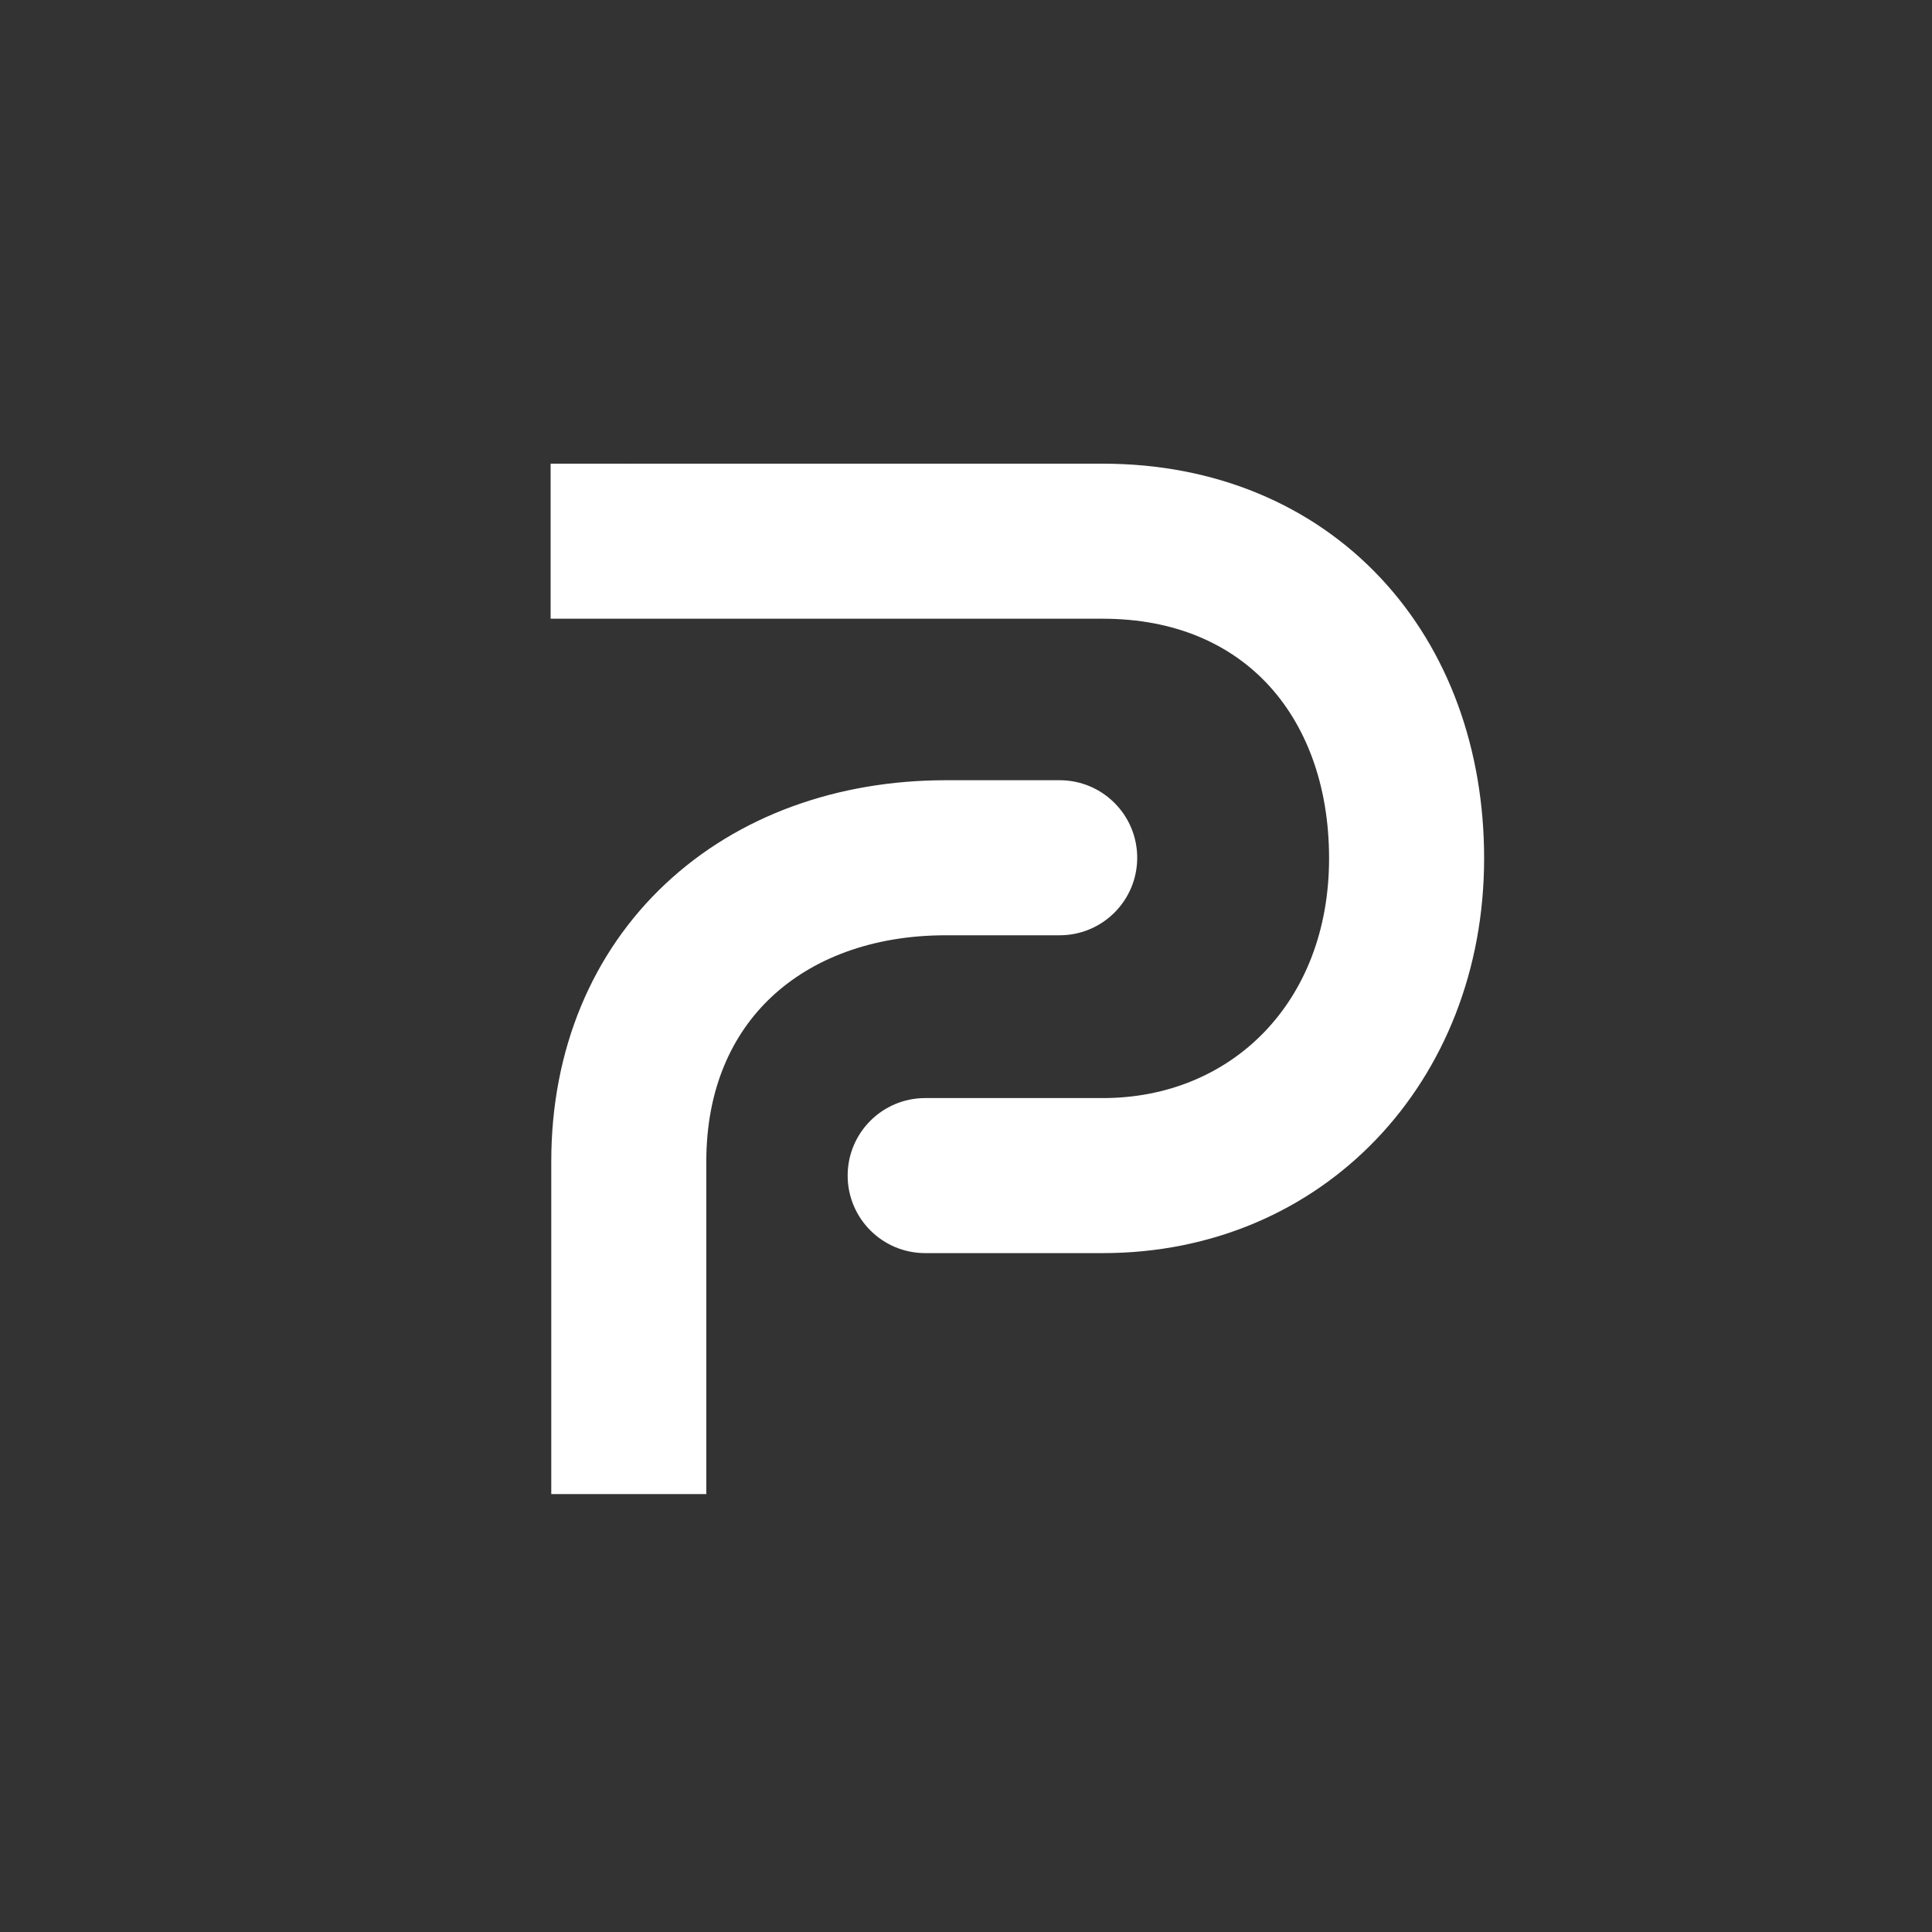
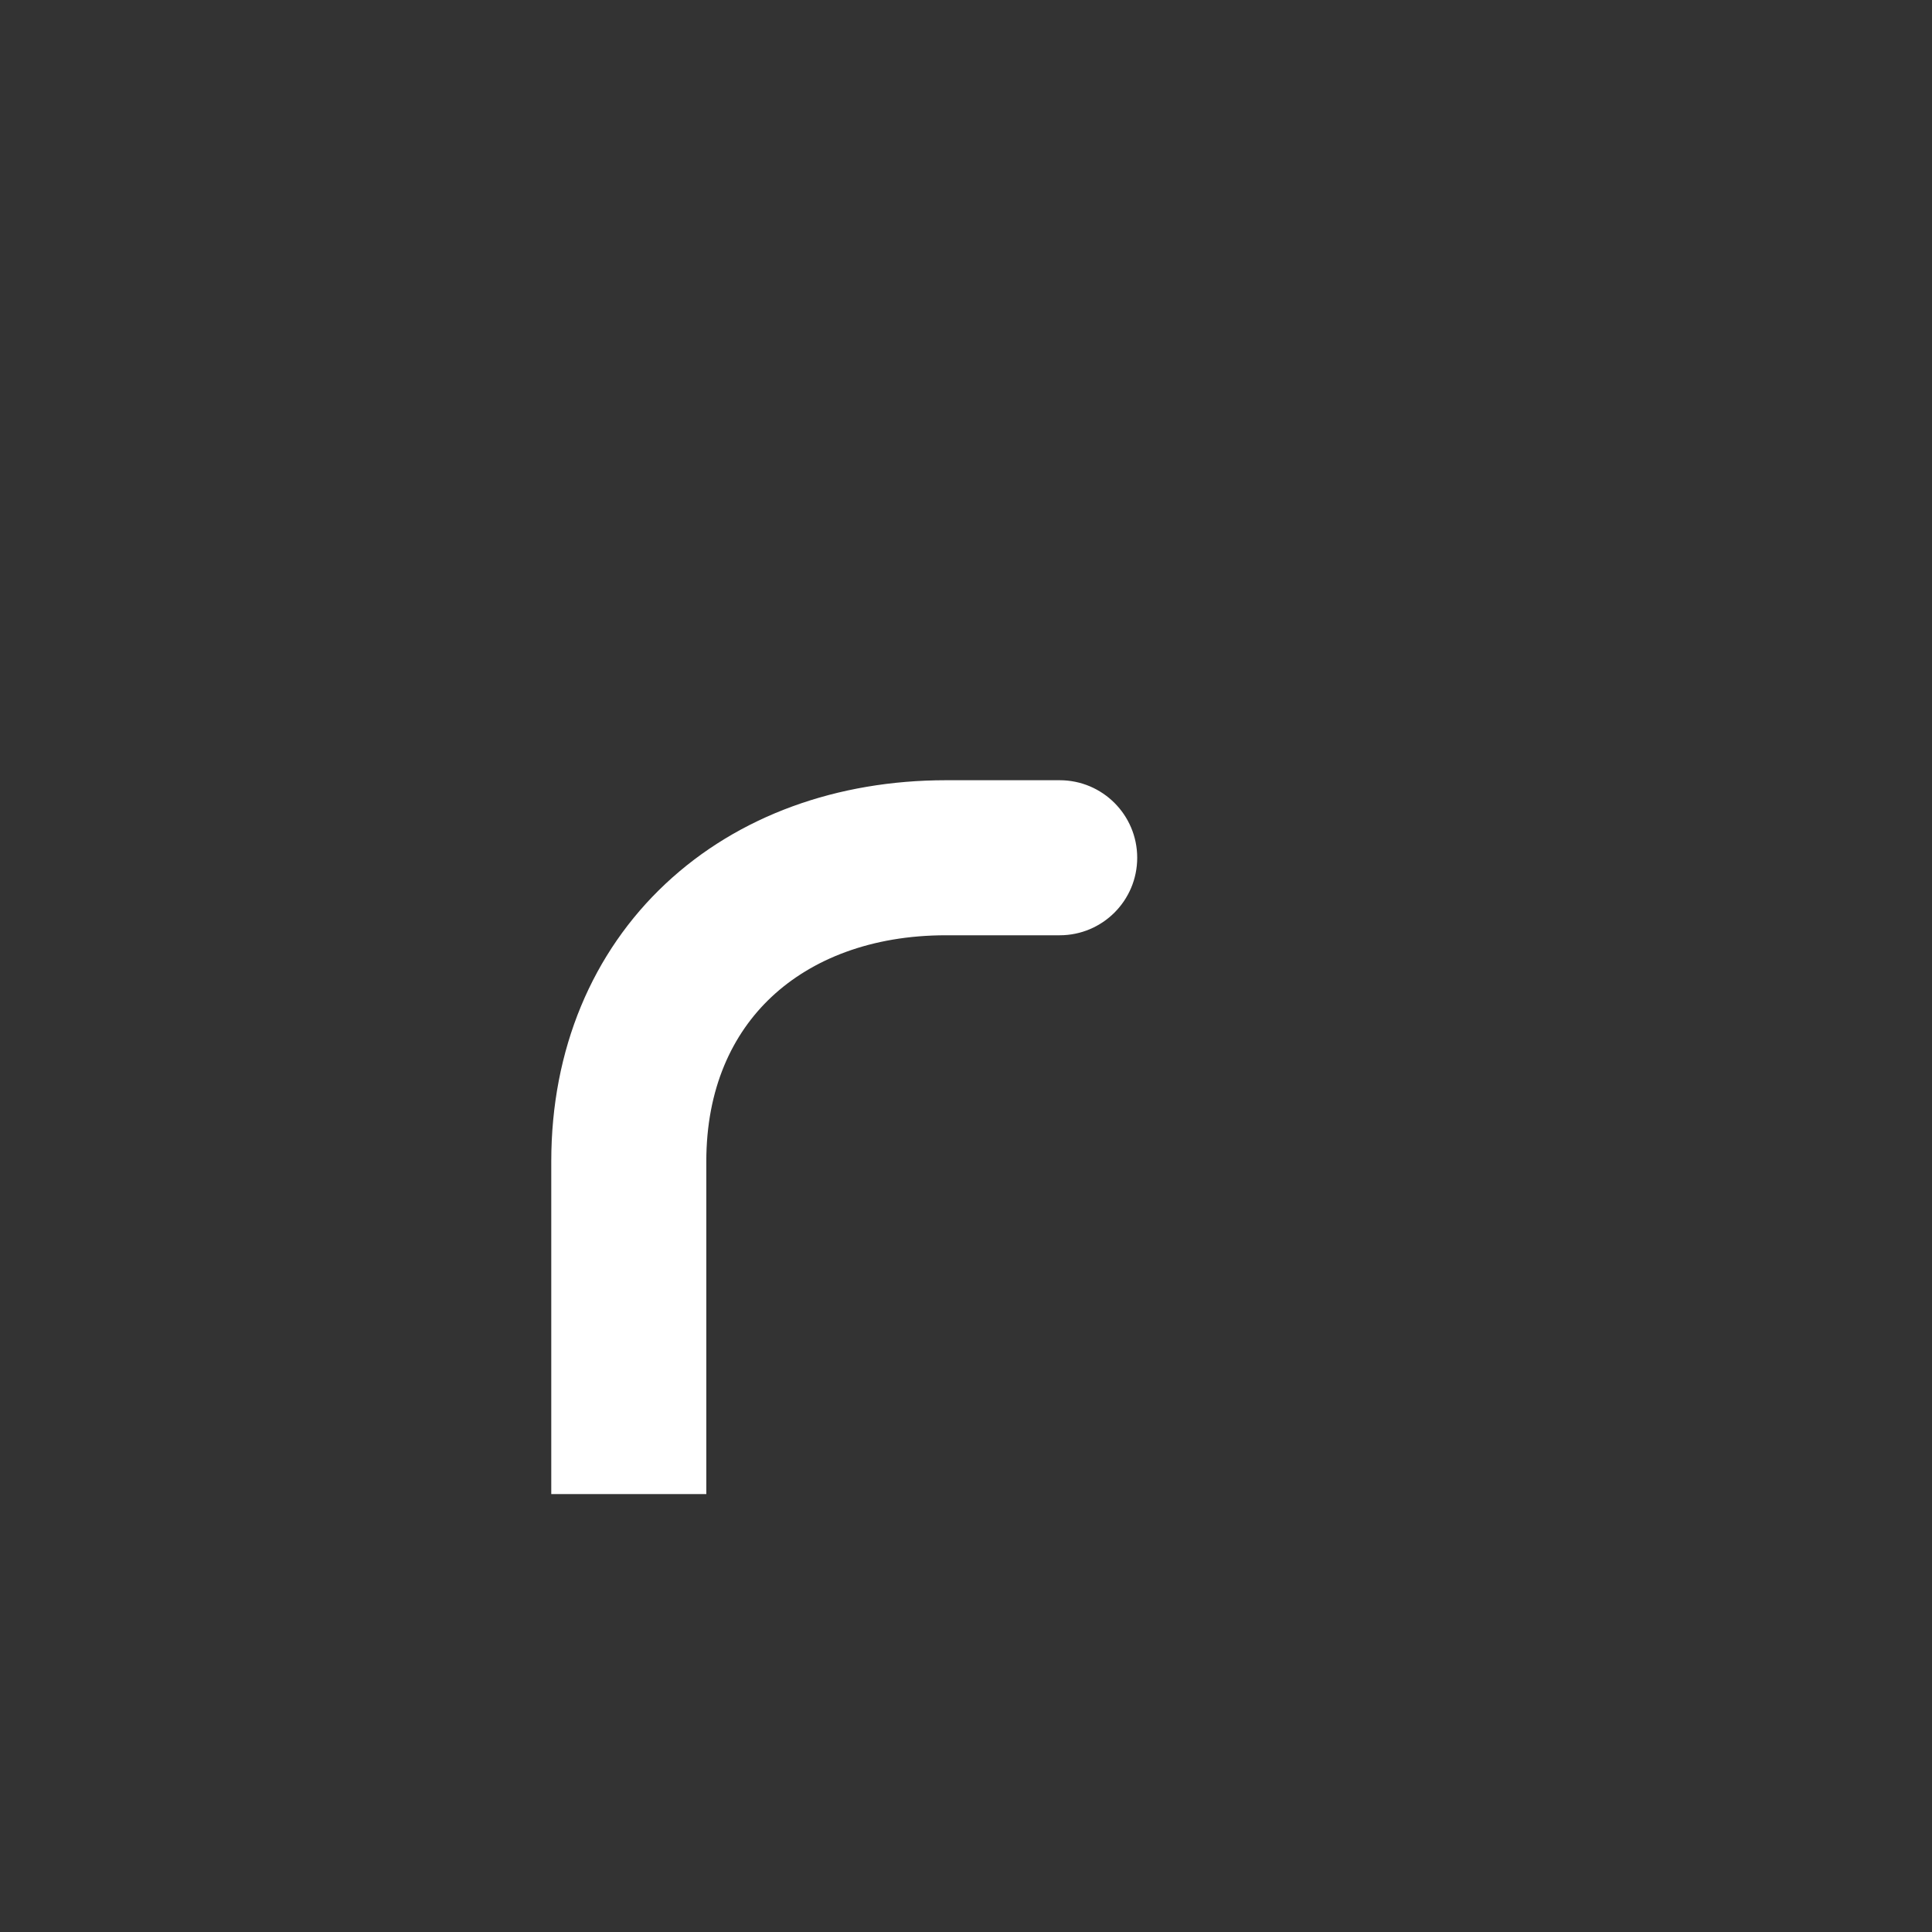
<svg xmlns="http://www.w3.org/2000/svg" width="1200" height="1200" viewBox="0 0 1200 1200" fill="none">
  <rect x="0" y="0" width="1200" height="1200" fill="#333333" stroke="none" />
-   <path fill-rule="evenodd" clip-rule="evenodd" d="M342 288H390.15V336.15V384.301H342V288ZM390.15 336.15C390.15 384.301 390.151 384.301 390.152 384.301H685.005C730.23 384.301 764.294 400.345 787.261 424.851C810.539 449.688 825.512 486.593 825.512 533.166C825.512 622.394 764.991 682.031 685.005 682.031H574.648C548.055 682.031 526.497 703.589 526.497 730.181C526.497 756.774 548.055 778.332 574.648 778.332H685.005C821.832 778.332 921.813 671.849 921.813 533.166C921.813 465.783 899.871 404.18 857.527 358.998C814.872 313.486 754.608 288 685.005 288H390.152C390.151 288 390.15 288 390.15 336.15Z" fill="white" />
  <path fill-rule="evenodd" clip-rule="evenodd" d="M438.702 927.999L342.402 928L342.401 879.742L342.402 879.847L342.402 804.522C342.402 766.207 342.402 726.606 342.402 721.429L342.402 721.422C342.402 651.82 367.887 591.555 413.4 548.901C458.581 506.556 520.185 484.614 587.567 484.614L658.188 484.614C684.781 484.614 706.338 506.172 706.338 532.765C706.338 559.357 684.781 580.915 658.188 580.915L587.567 580.915C540.994 580.915 504.09 595.889 479.253 619.166C454.748 642.132 438.704 676.194 438.702 721.414M438.702 927.999L438.702 928ZM438.702 928L438.702 879.85ZM438.702 879.848L438.702 879.843ZM438.702 879.843L438.702 879.823ZM438.702 879.823L438.702 879.742ZM438.702 879.742L438.702 927.999ZM438.702 927.999L438.702 873.467ZM438.702 873.467L438.703 856.553ZM438.703 856.553L438.703 804.523ZM438.703 804.523C438.703 766.233 438.703 757.066 438.702 751.849Z" fill="white" />
</svg>